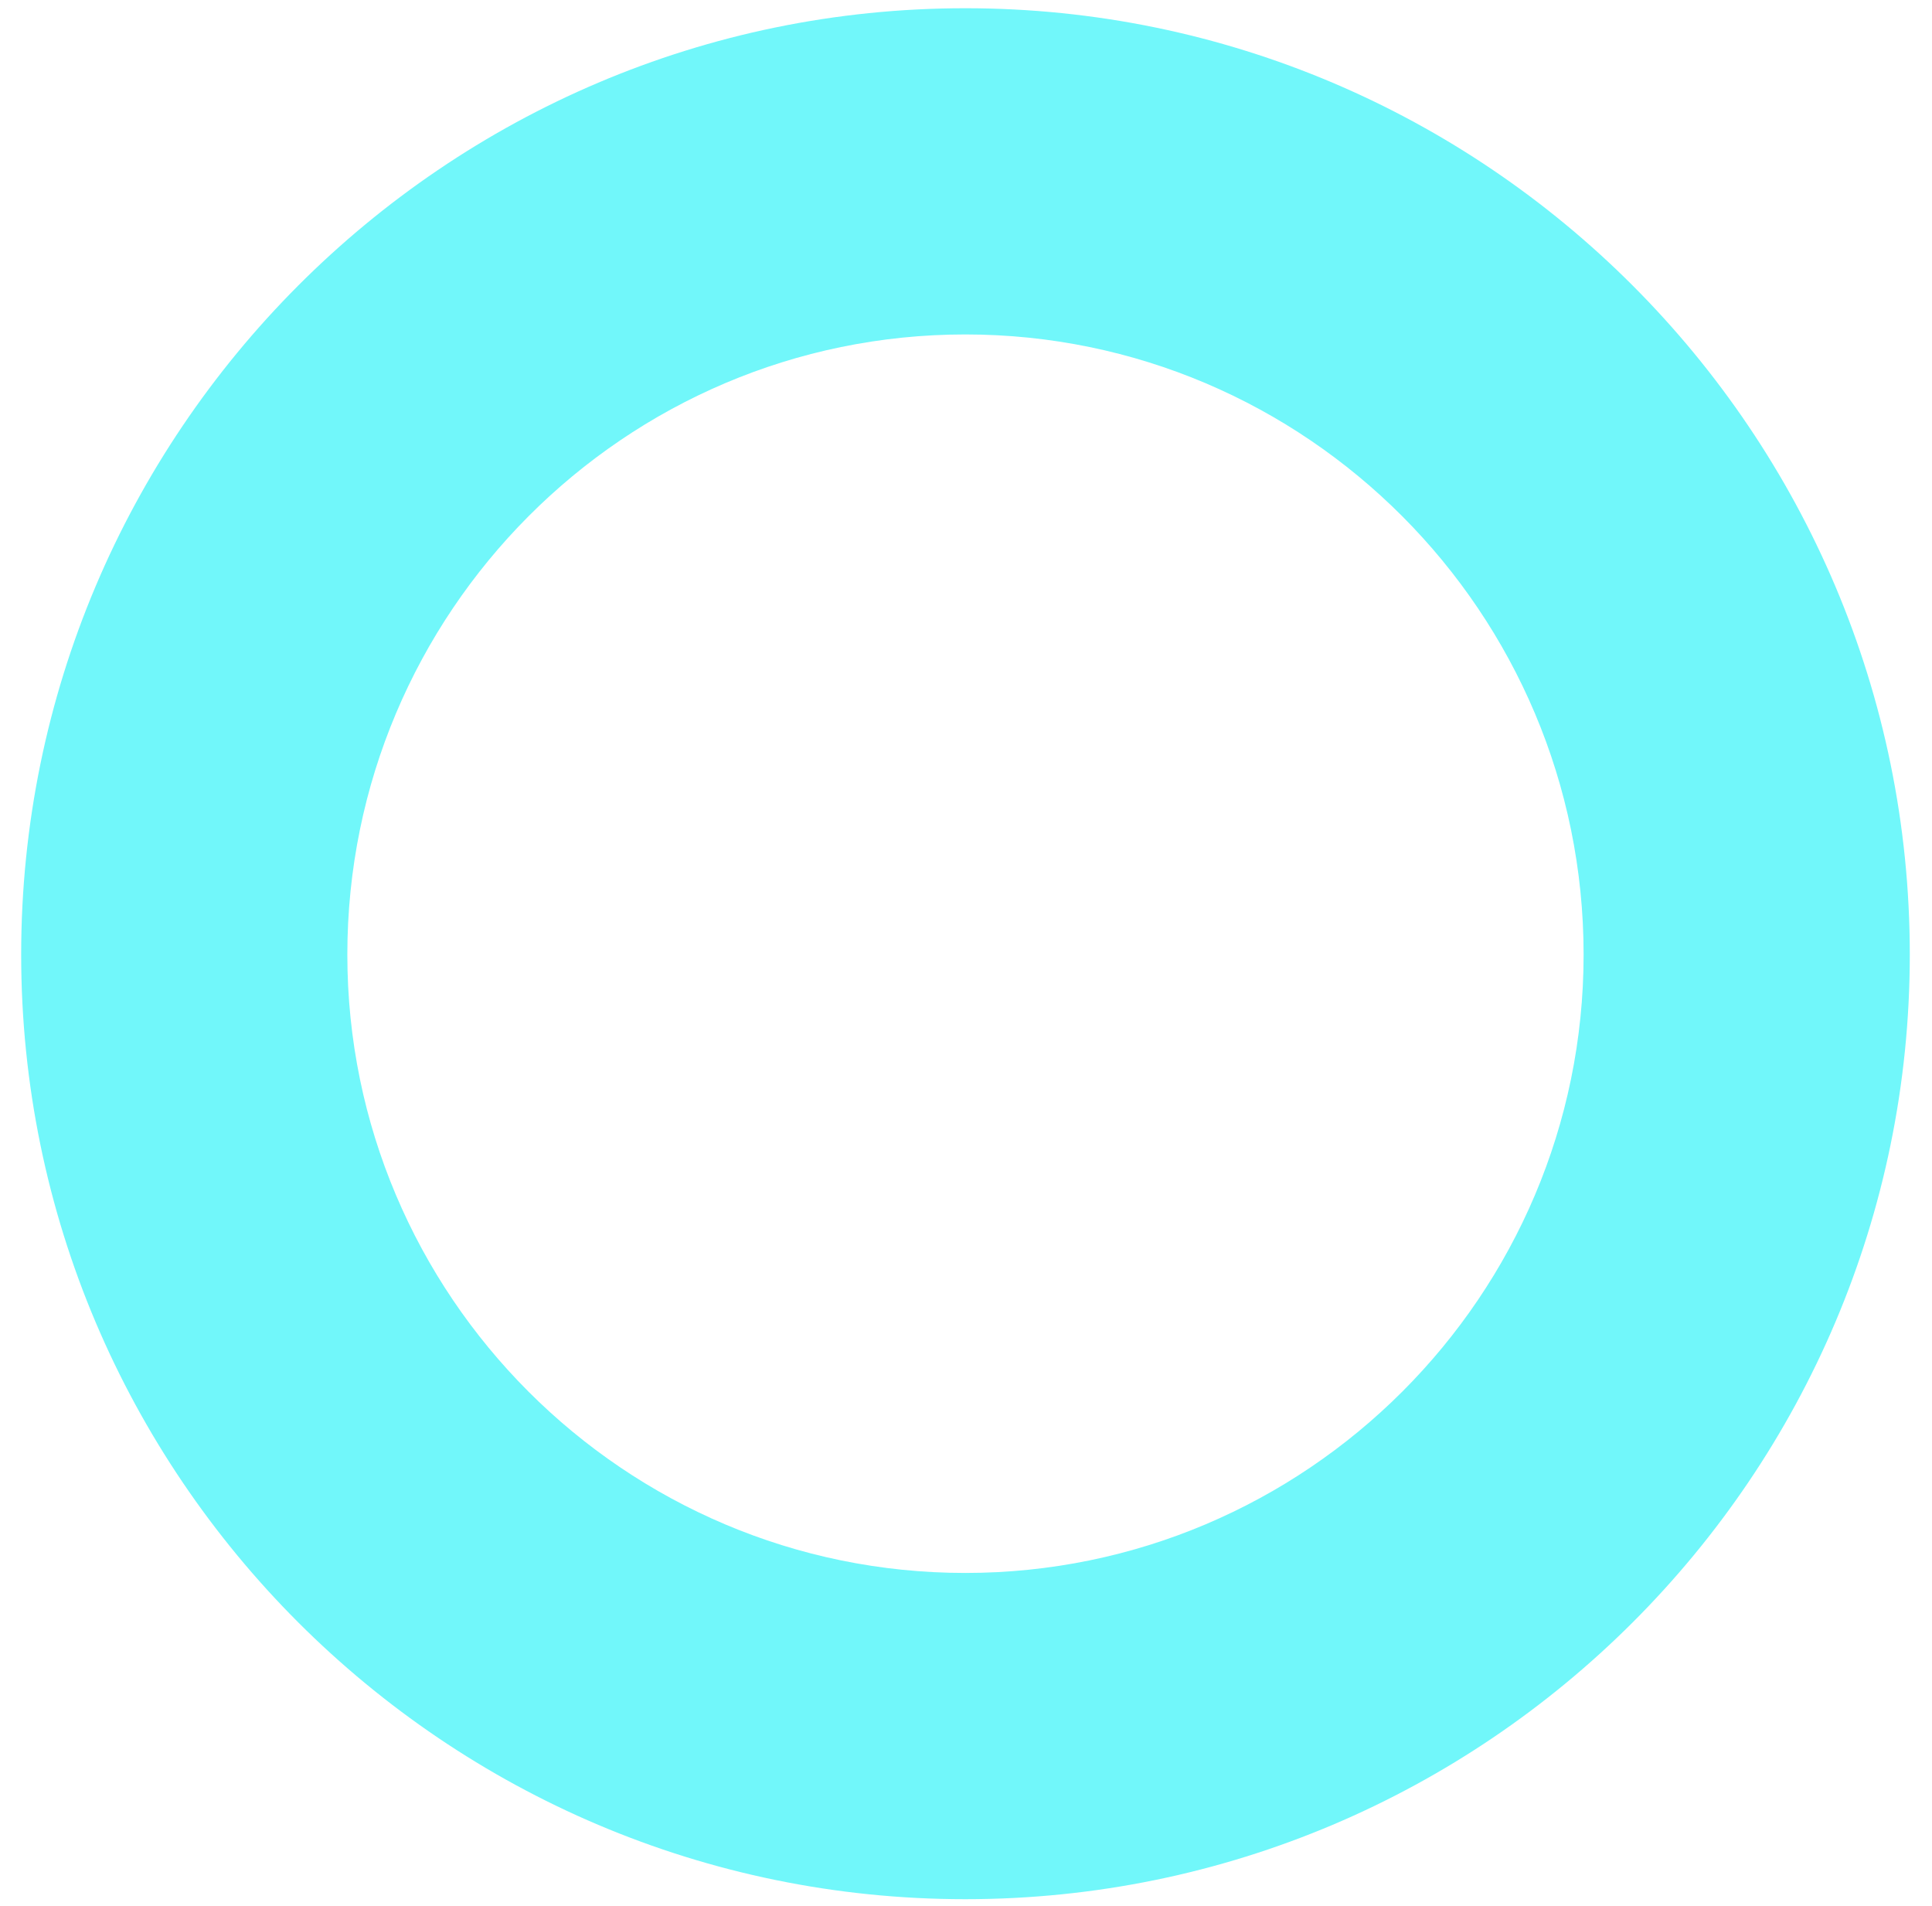
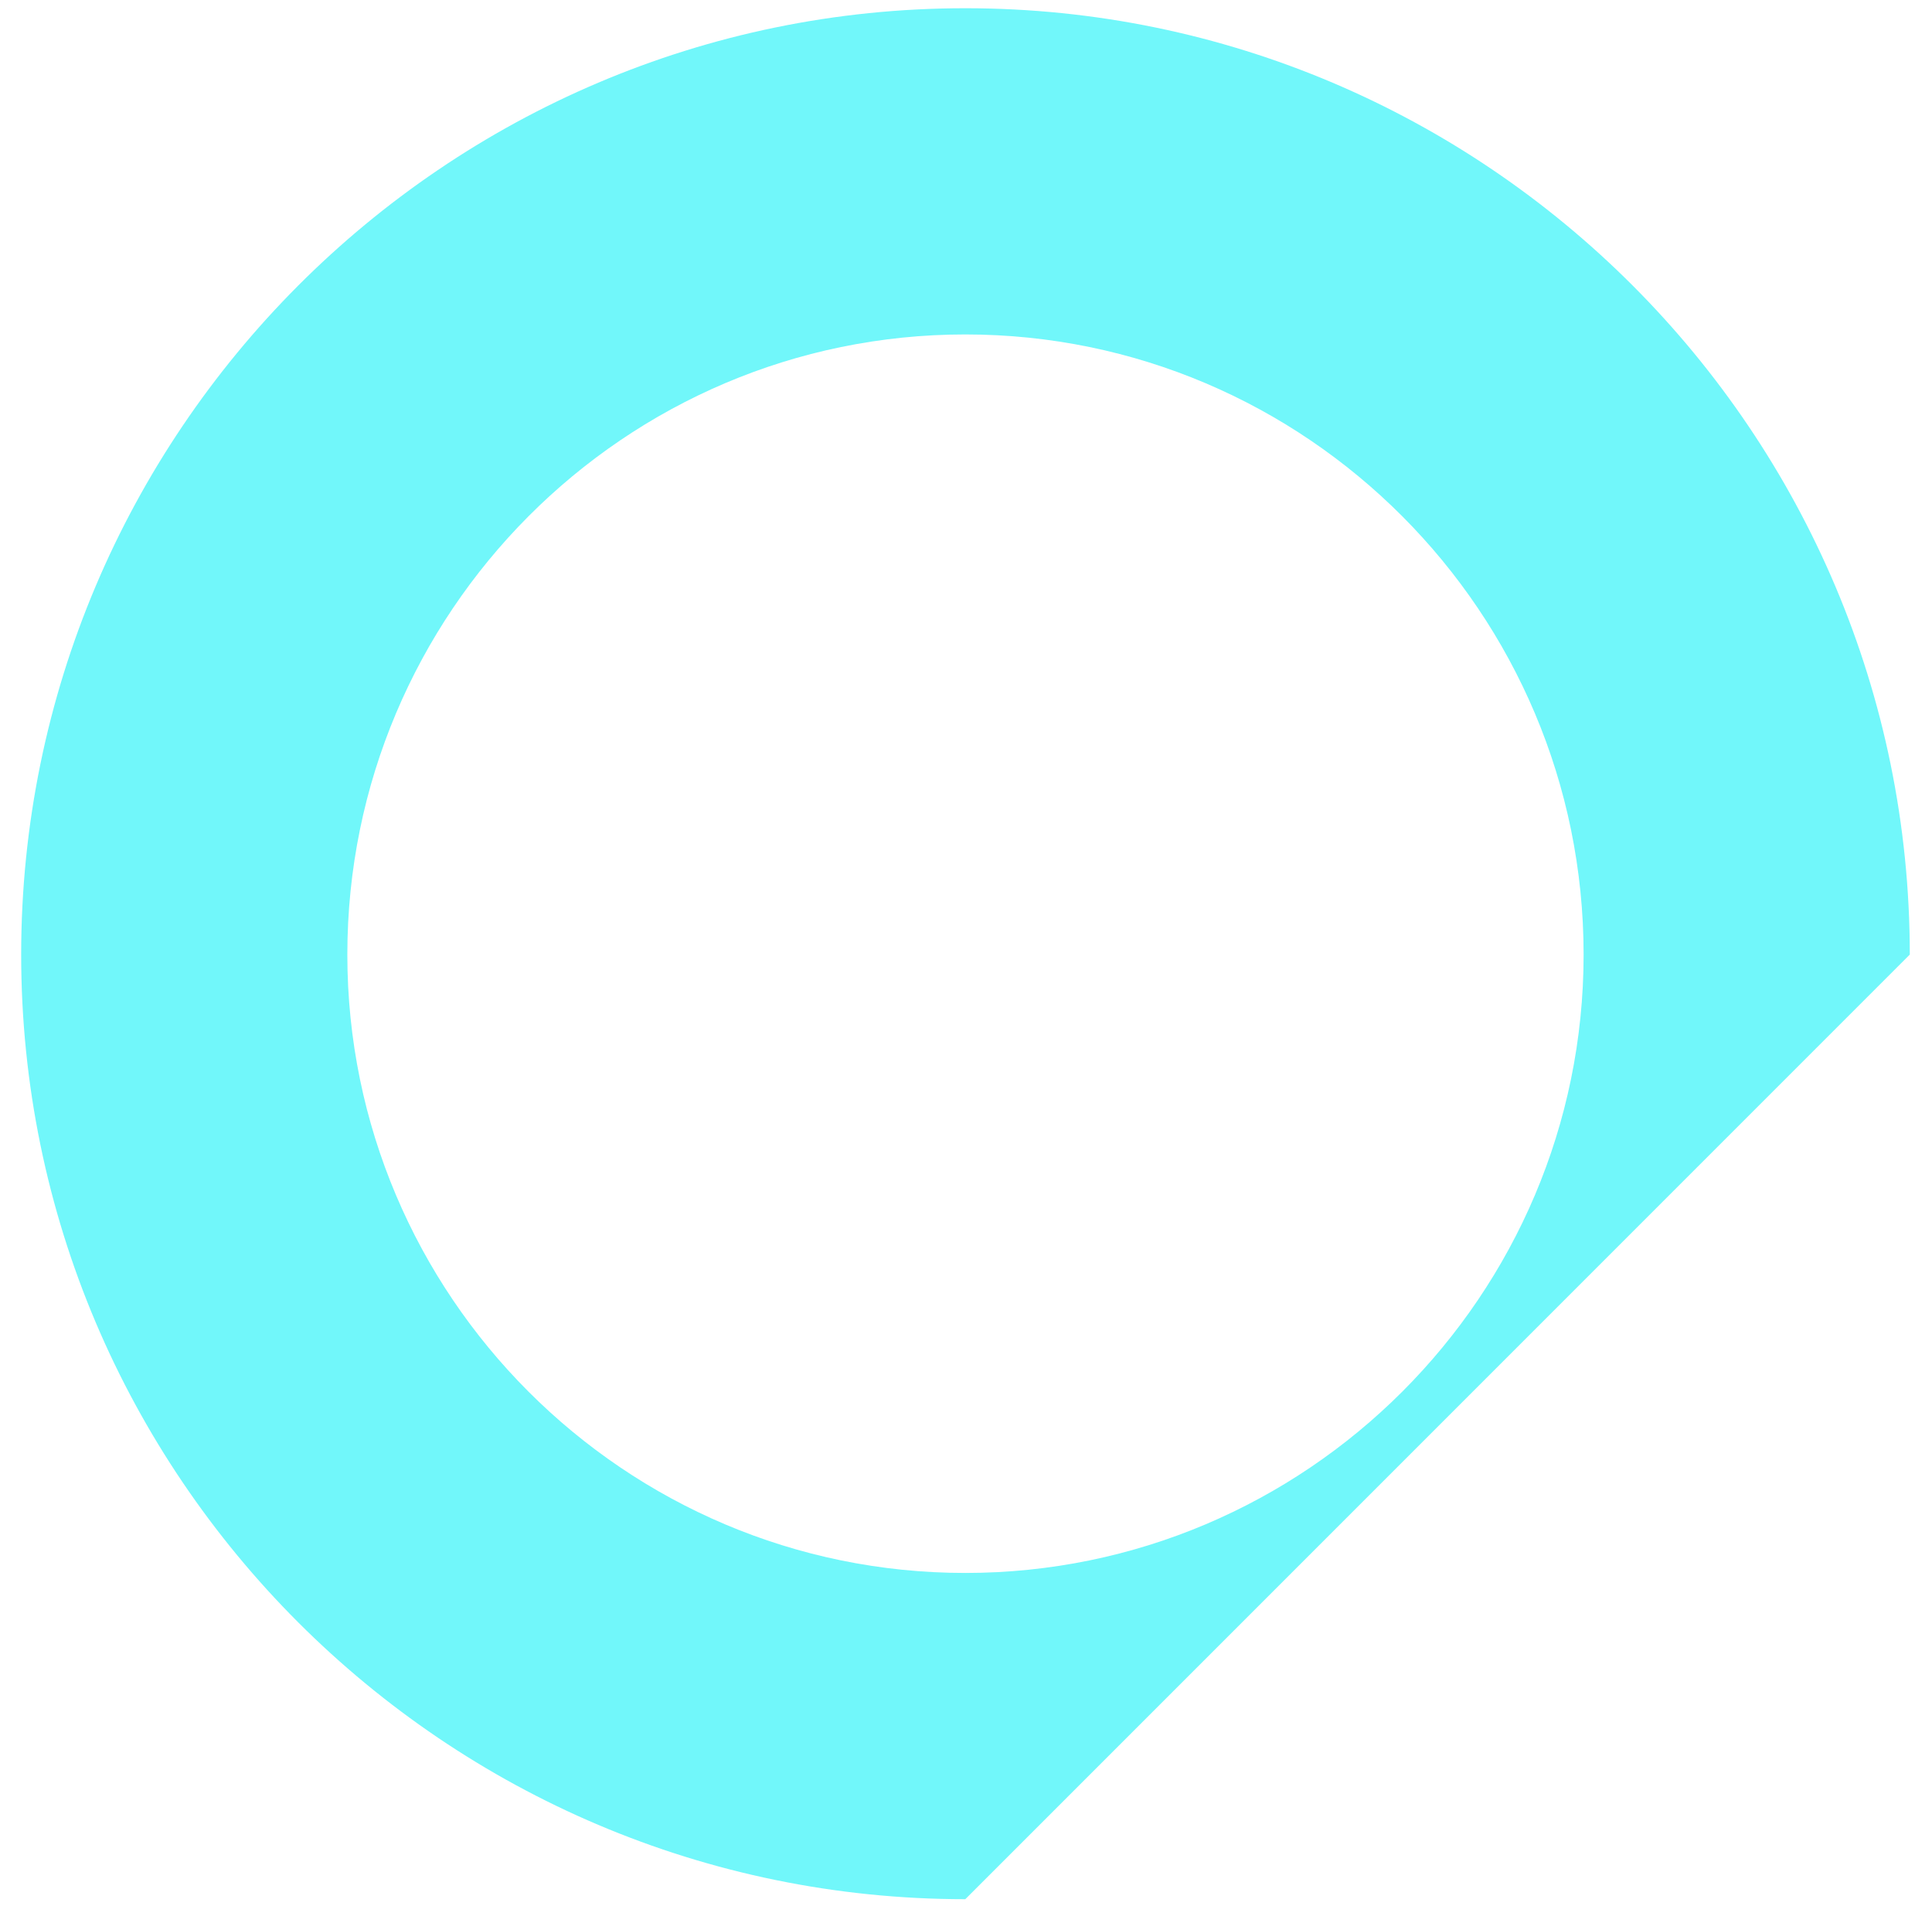
<svg xmlns="http://www.w3.org/2000/svg" width="73" height="72" viewBox="0 0 73 72" fill="none">
-   <path d="M36.474 71.75C16.808 71.75 0.8 55.742 0.8 36.063C0.8 16.349 16.808 0.311 36.474 0.311C56.153 0.311 72.161 16.349 72.161 36.063C72.161 55.742 56.153 71.75 36.474 71.75ZM36.474 12.635C23.596 12.635 13.124 23.143 13.124 36.063C13.124 48.948 23.596 59.425 36.474 59.425C49.353 59.425 59.836 48.948 59.836 36.063C59.836 23.143 49.353 12.635 36.474 12.635Z" fill="#71F7FA" />
+   <path d="M36.474 71.75C16.808 71.75 0.8 55.742 0.8 36.063C0.8 16.349 16.808 0.311 36.474 0.311C56.153 0.311 72.161 16.349 72.161 36.063ZM36.474 12.635C23.596 12.635 13.124 23.143 13.124 36.063C13.124 48.948 23.596 59.425 36.474 59.425C49.353 59.425 59.836 48.948 59.836 36.063C59.836 23.143 49.353 12.635 36.474 12.635Z" fill="#71F7FA" />
</svg>